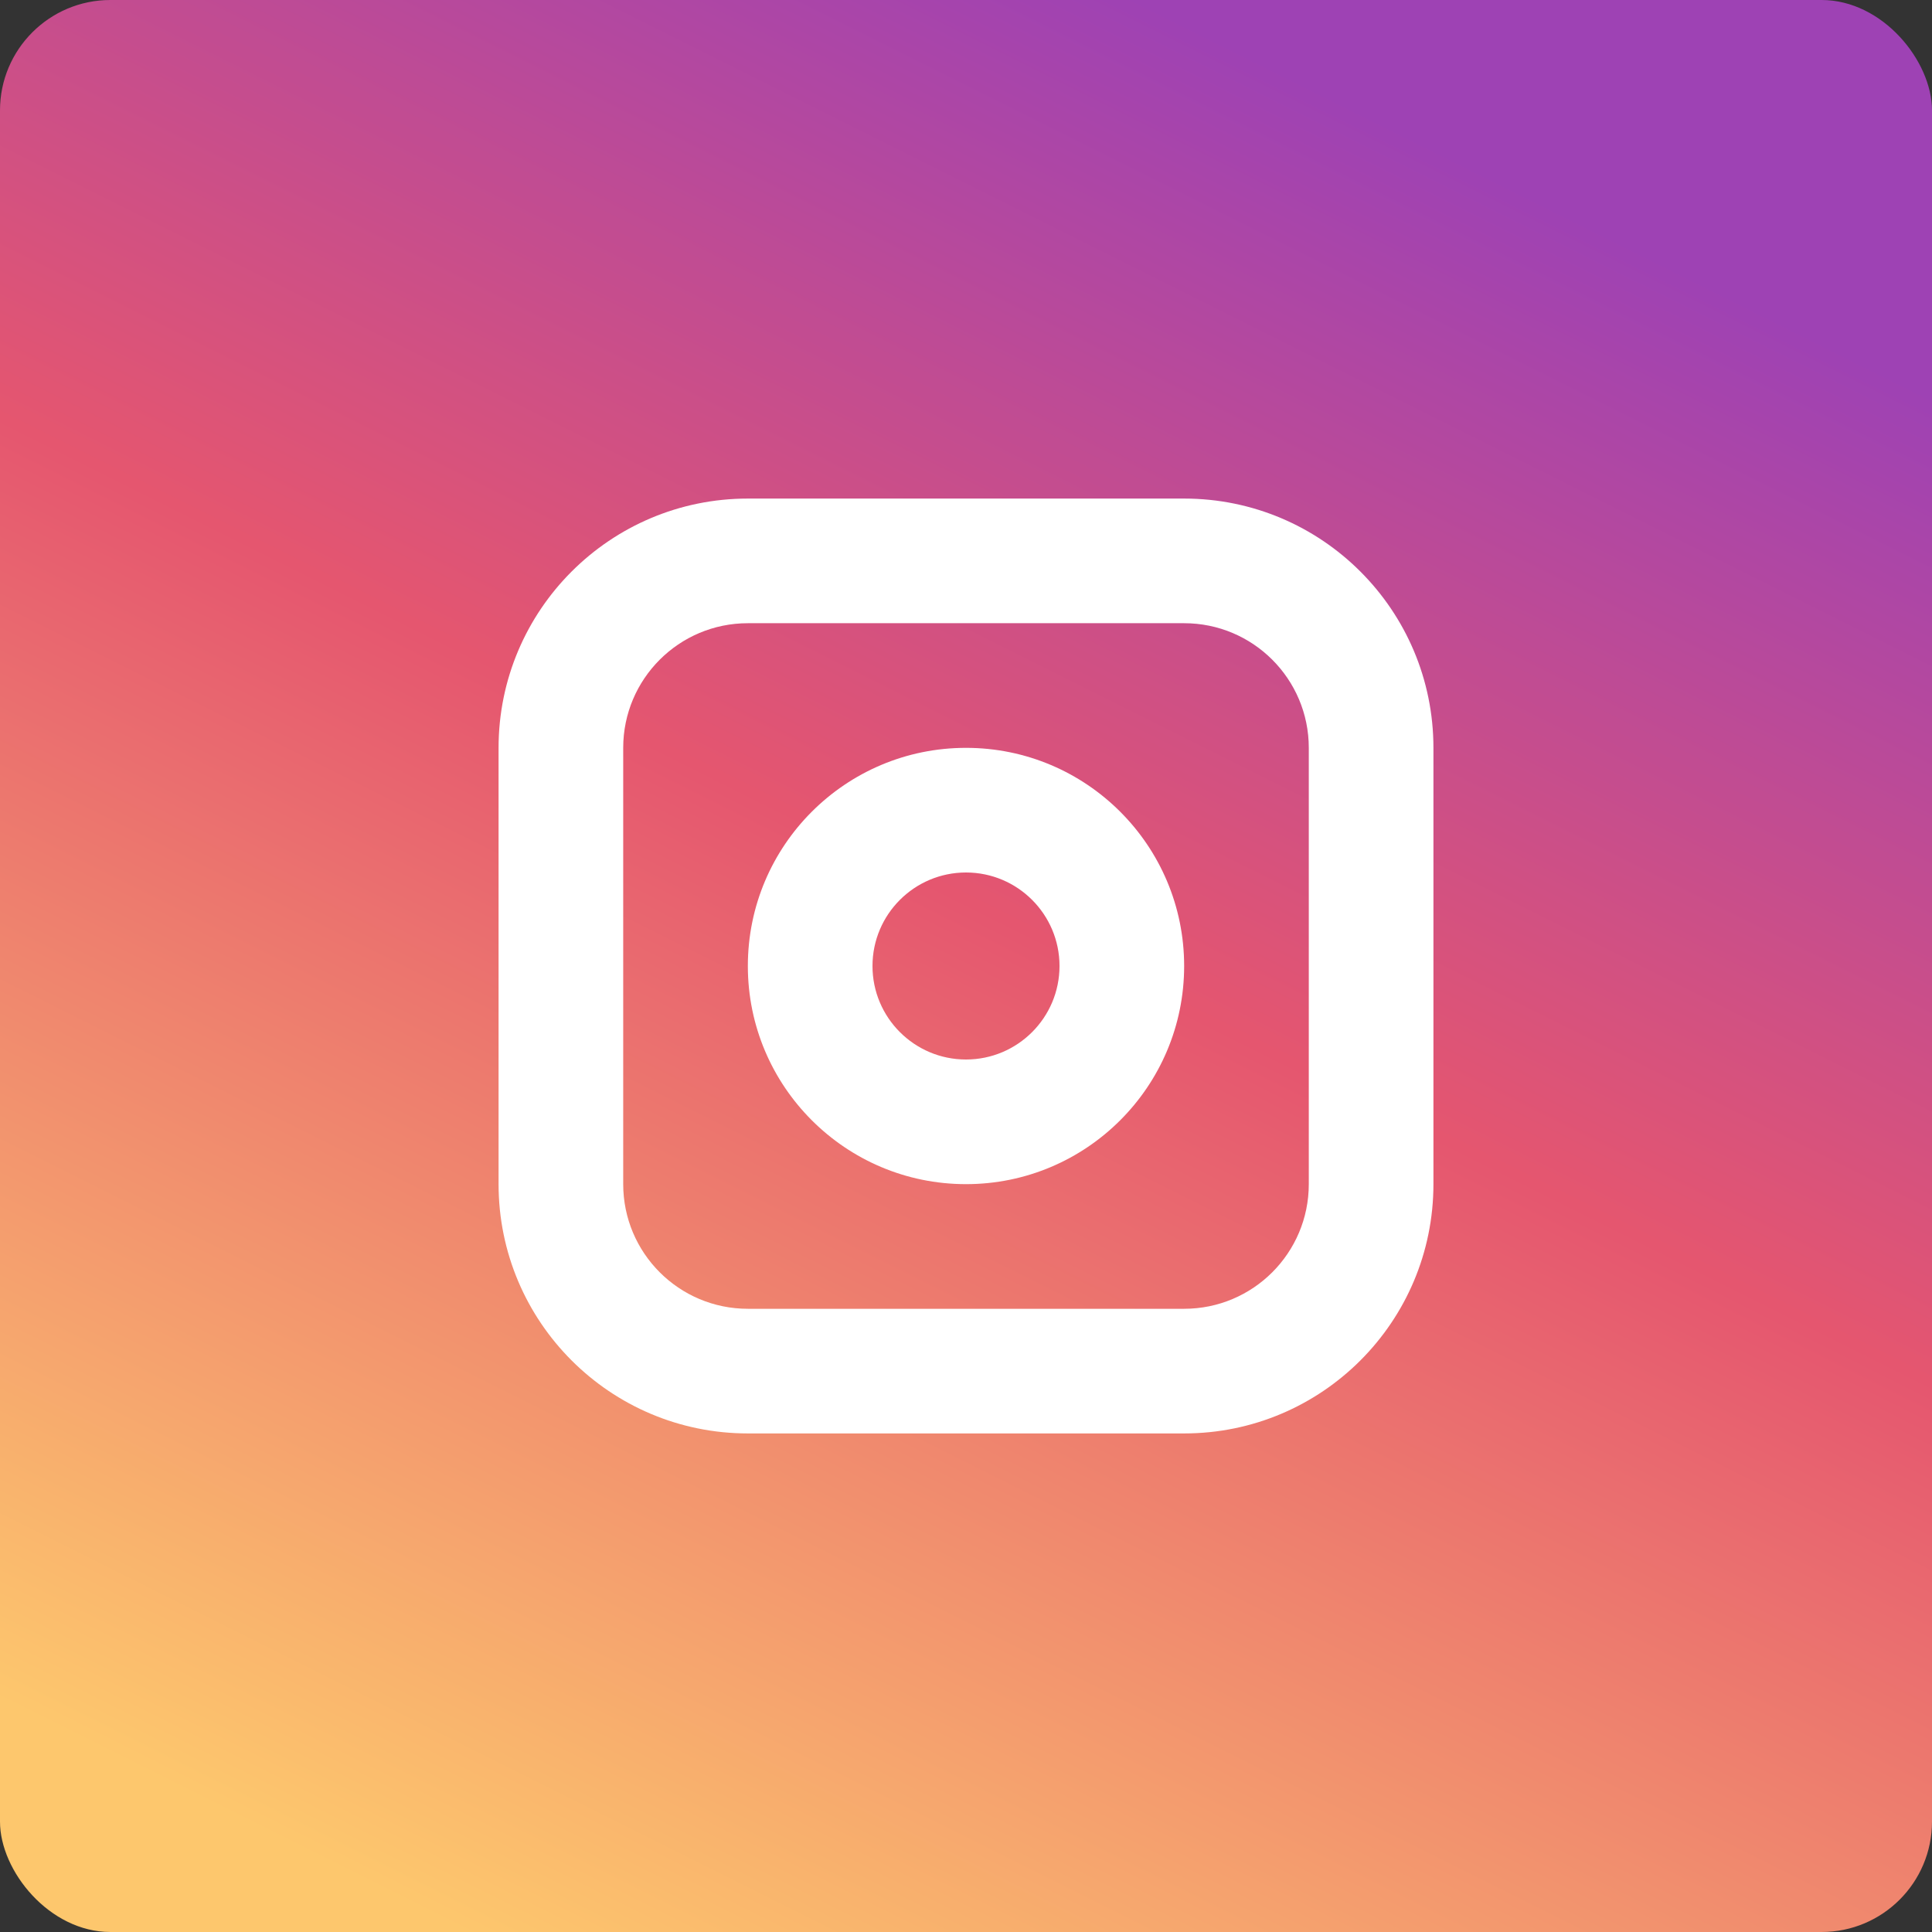
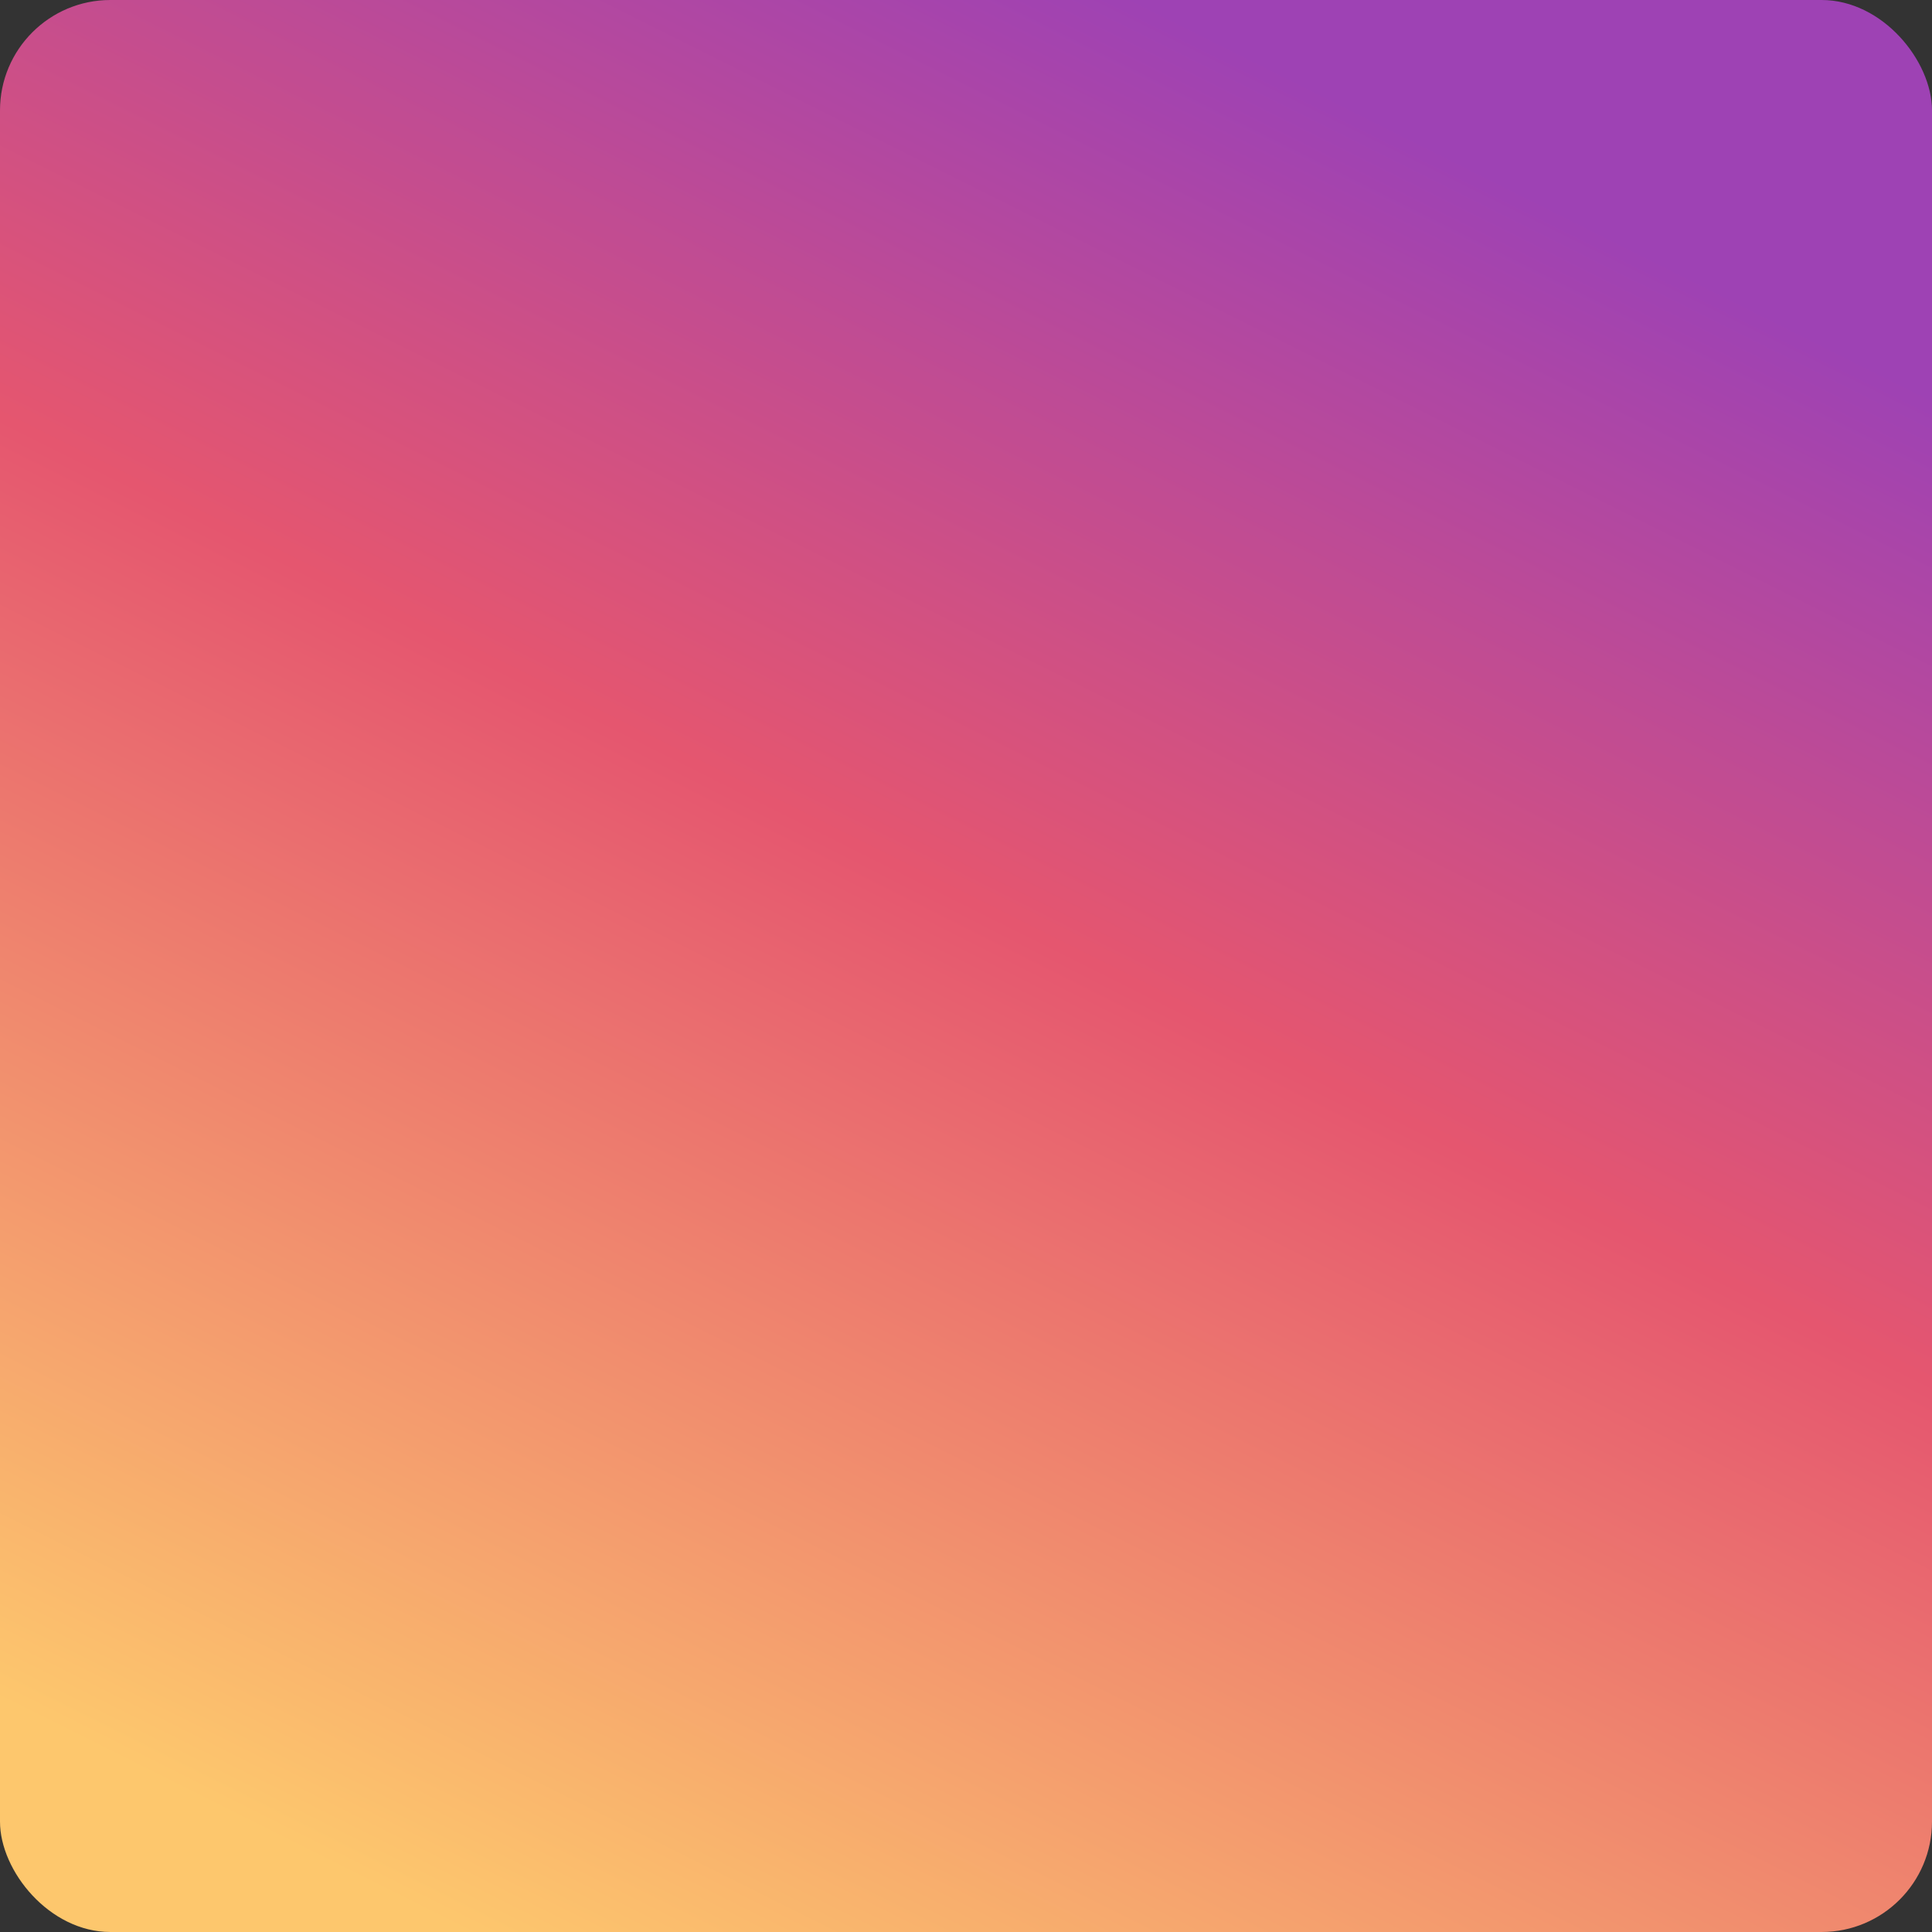
<svg xmlns="http://www.w3.org/2000/svg" width="35px" height="35px" viewBox="0 0 35 35" version="1.1">
  <rect x="0" y="0" width="35" height="35" fill="#333333" stroke="none" />
  <title>instagram</title>
  <desc>Created with Sketch.</desc>
  <defs>
    <linearGradient x1="75.006%" y1="0%" x2="24.994%" y2="100%" id="linearGradient-1">
      <stop stop-color="#9E42B4" offset="0%" />
      <stop stop-color="#9E42B4" offset="6.7%" />
      <stop stop-color="#E5566F" offset="47.3%" />
      <stop stop-color="#FDC76D" offset="100%" />
    </linearGradient>
  </defs>
  <g id="Page-1" stroke="none" stroke-width="1" fill="none" fill-rule="evenodd">
    <g id="social" transform="translate(-122, -122)">
      <g id="instagram" transform="translate(122, 122)">
        <rect id="Rounded_Rectangle_3_copy_8" fill="url(#linearGradient-1)" fill-rule="nonzero" x="0" y="0" width="35" height="35" rx="2" />
-         <path d="M13.548,9.032 L21.452,9.032 C23.946,9.032 25.968,11.054 25.968,13.548 L25.968,21.452 C25.968,23.946 23.946,25.968 21.452,25.968 L13.548,25.968 C11.054,25.968 9.032,23.946 9.032,21.452 L9.032,13.548 C9.032,11.054 11.054,9.032 13.548,9.032 Z M13.548,11.29 L21.452,11.29 C22.699,11.29 23.71,12.301 23.71,13.548 L23.71,21.452 C23.71,22.699 22.699,23.71 21.452,23.71 L13.548,23.71 C12.301,23.71 11.29,22.699 11.29,21.452 L11.29,13.548 C11.29,12.301 12.301,11.29 13.548,11.29 Z M17.5,13.548 C19.682,13.548 21.452,15.318 21.452,17.5 C21.452,19.682 19.682,21.452 17.5,21.452 C15.318,21.452 13.548,19.682 13.548,17.5 C13.548,15.318 15.318,13.548 17.5,13.548 L17.5,13.548 Z M17.5,15.806 C18.435,15.806 19.194,16.565 19.194,17.5 C19.194,18.435 18.435,19.194 17.5,19.194 C16.565,19.194 15.806,18.435 15.806,17.5 C15.806,16.565 16.565,15.806 17.5,15.806 L17.5,15.806 Z" id="Rounded_Rectangle_1_copy" fill="#FFFFFF" />
      </g>
    </g>
  </g>
</svg>